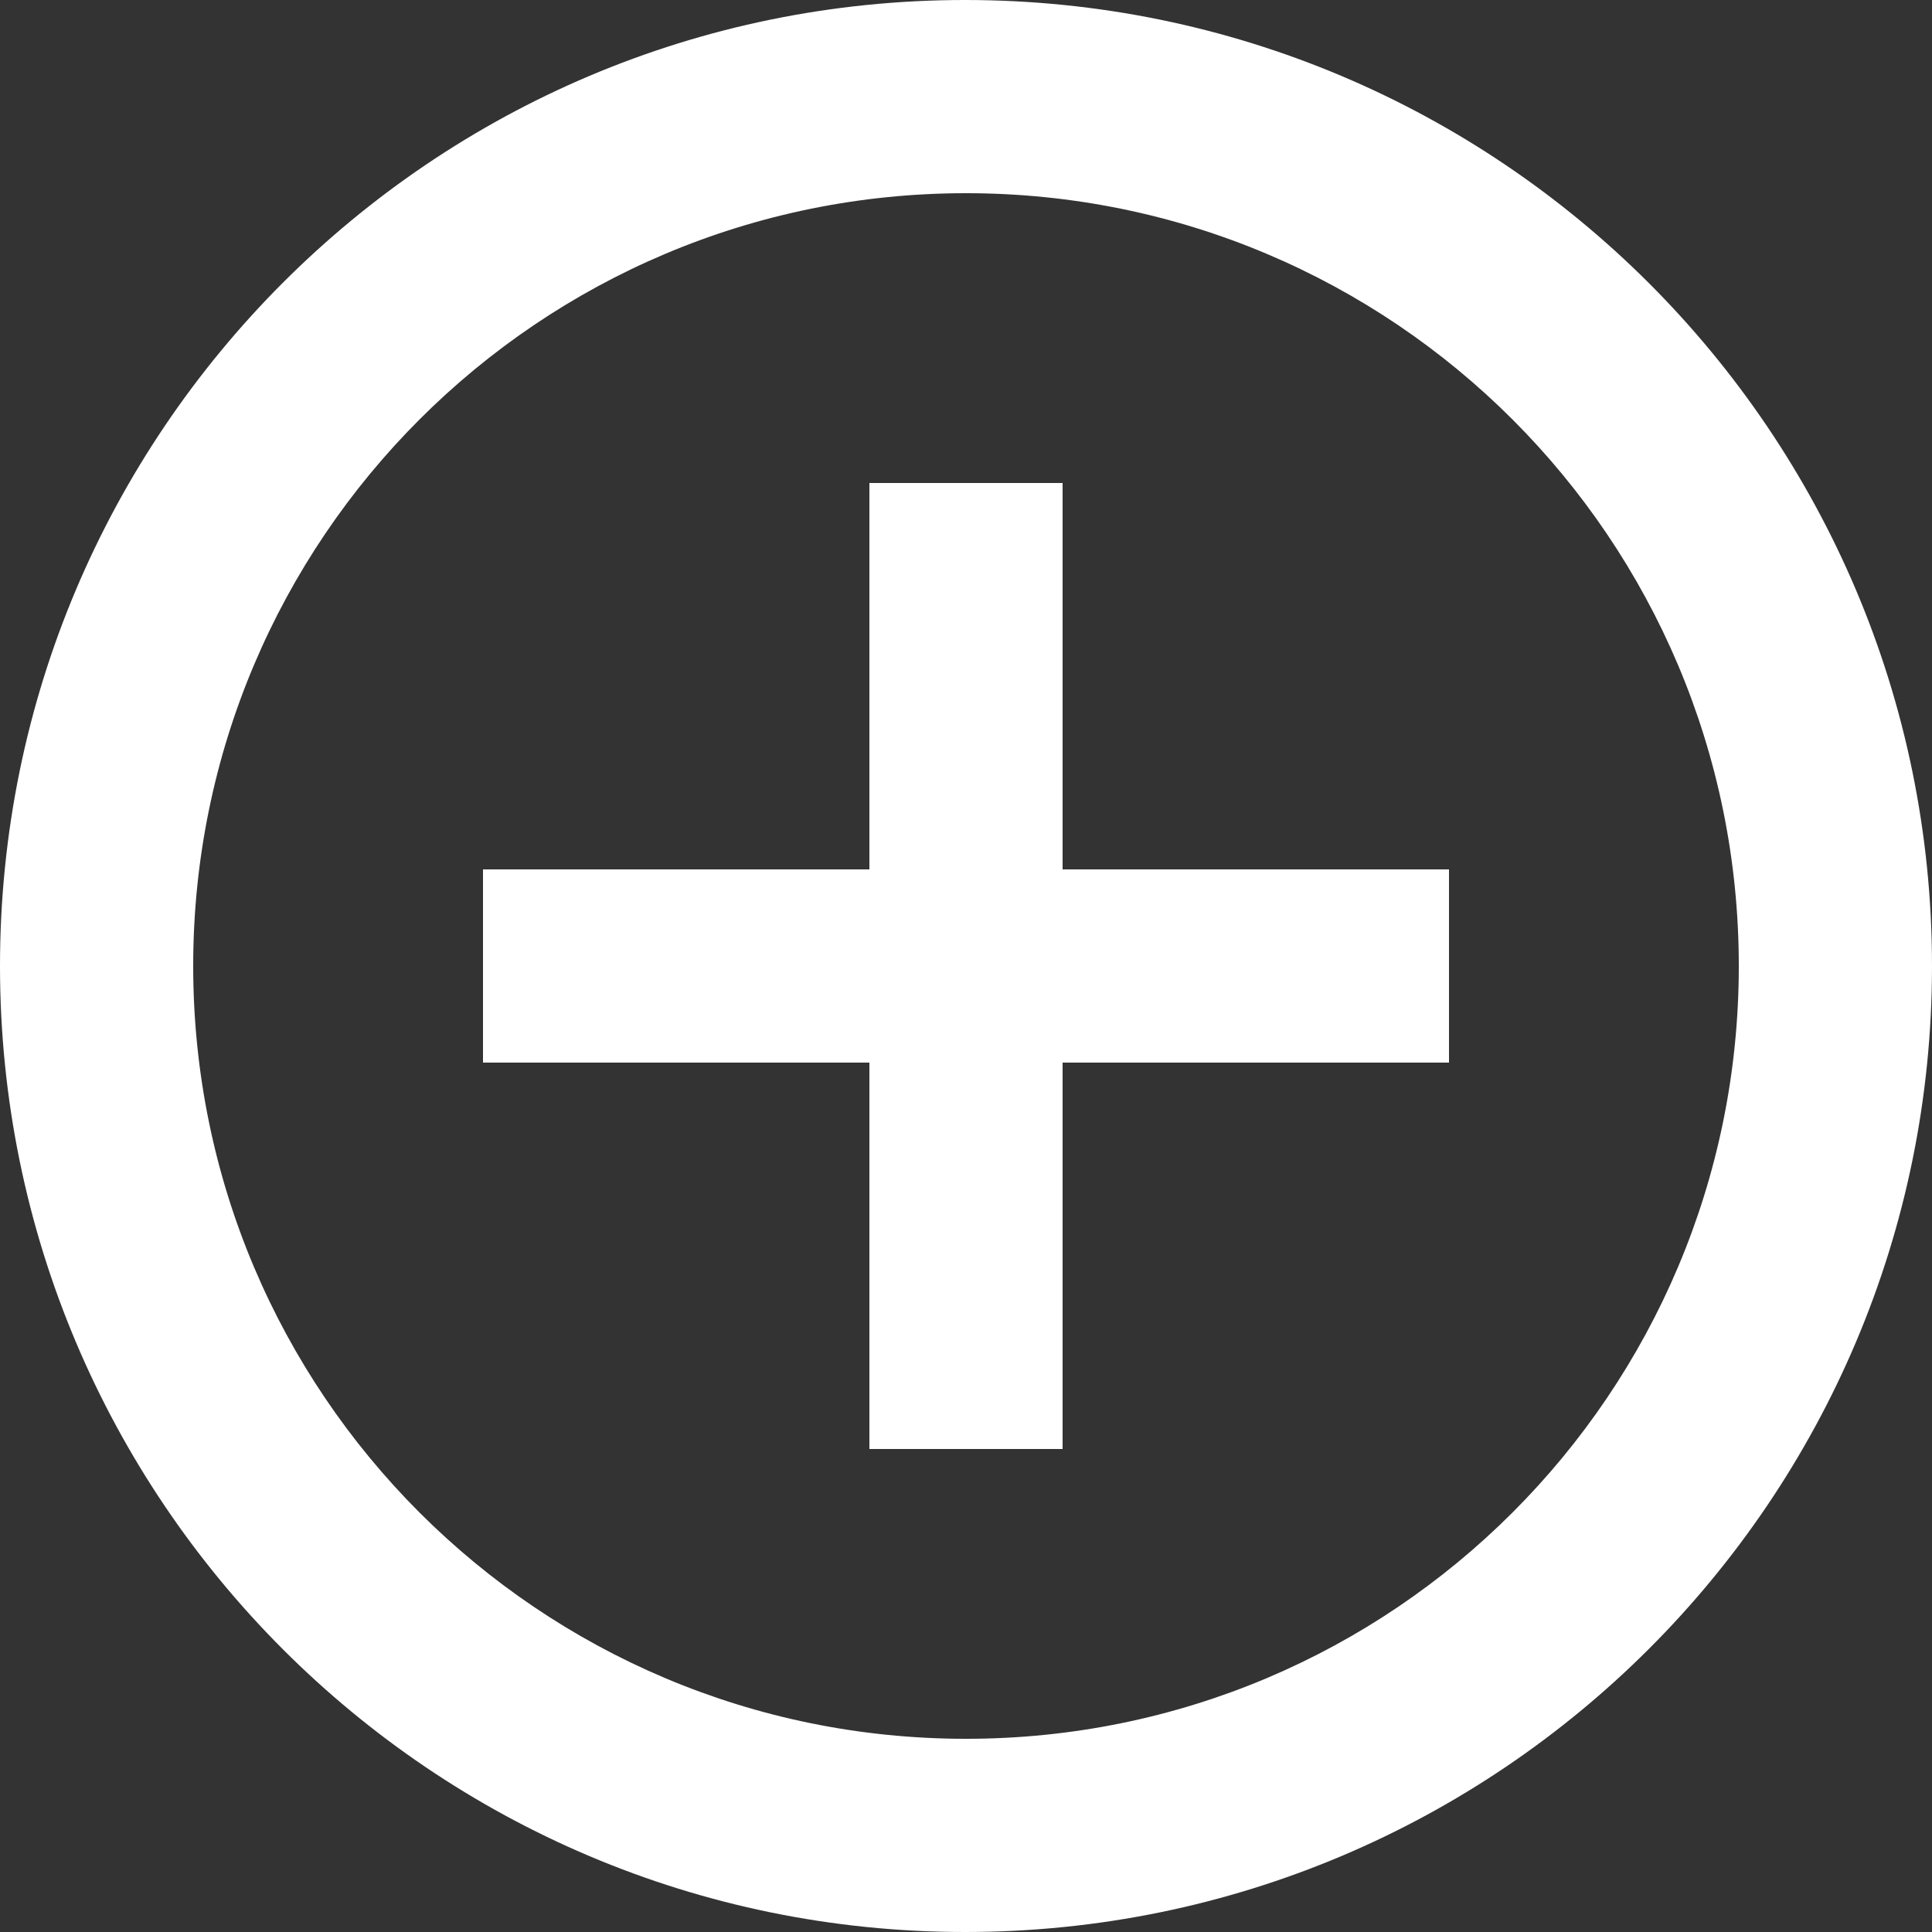
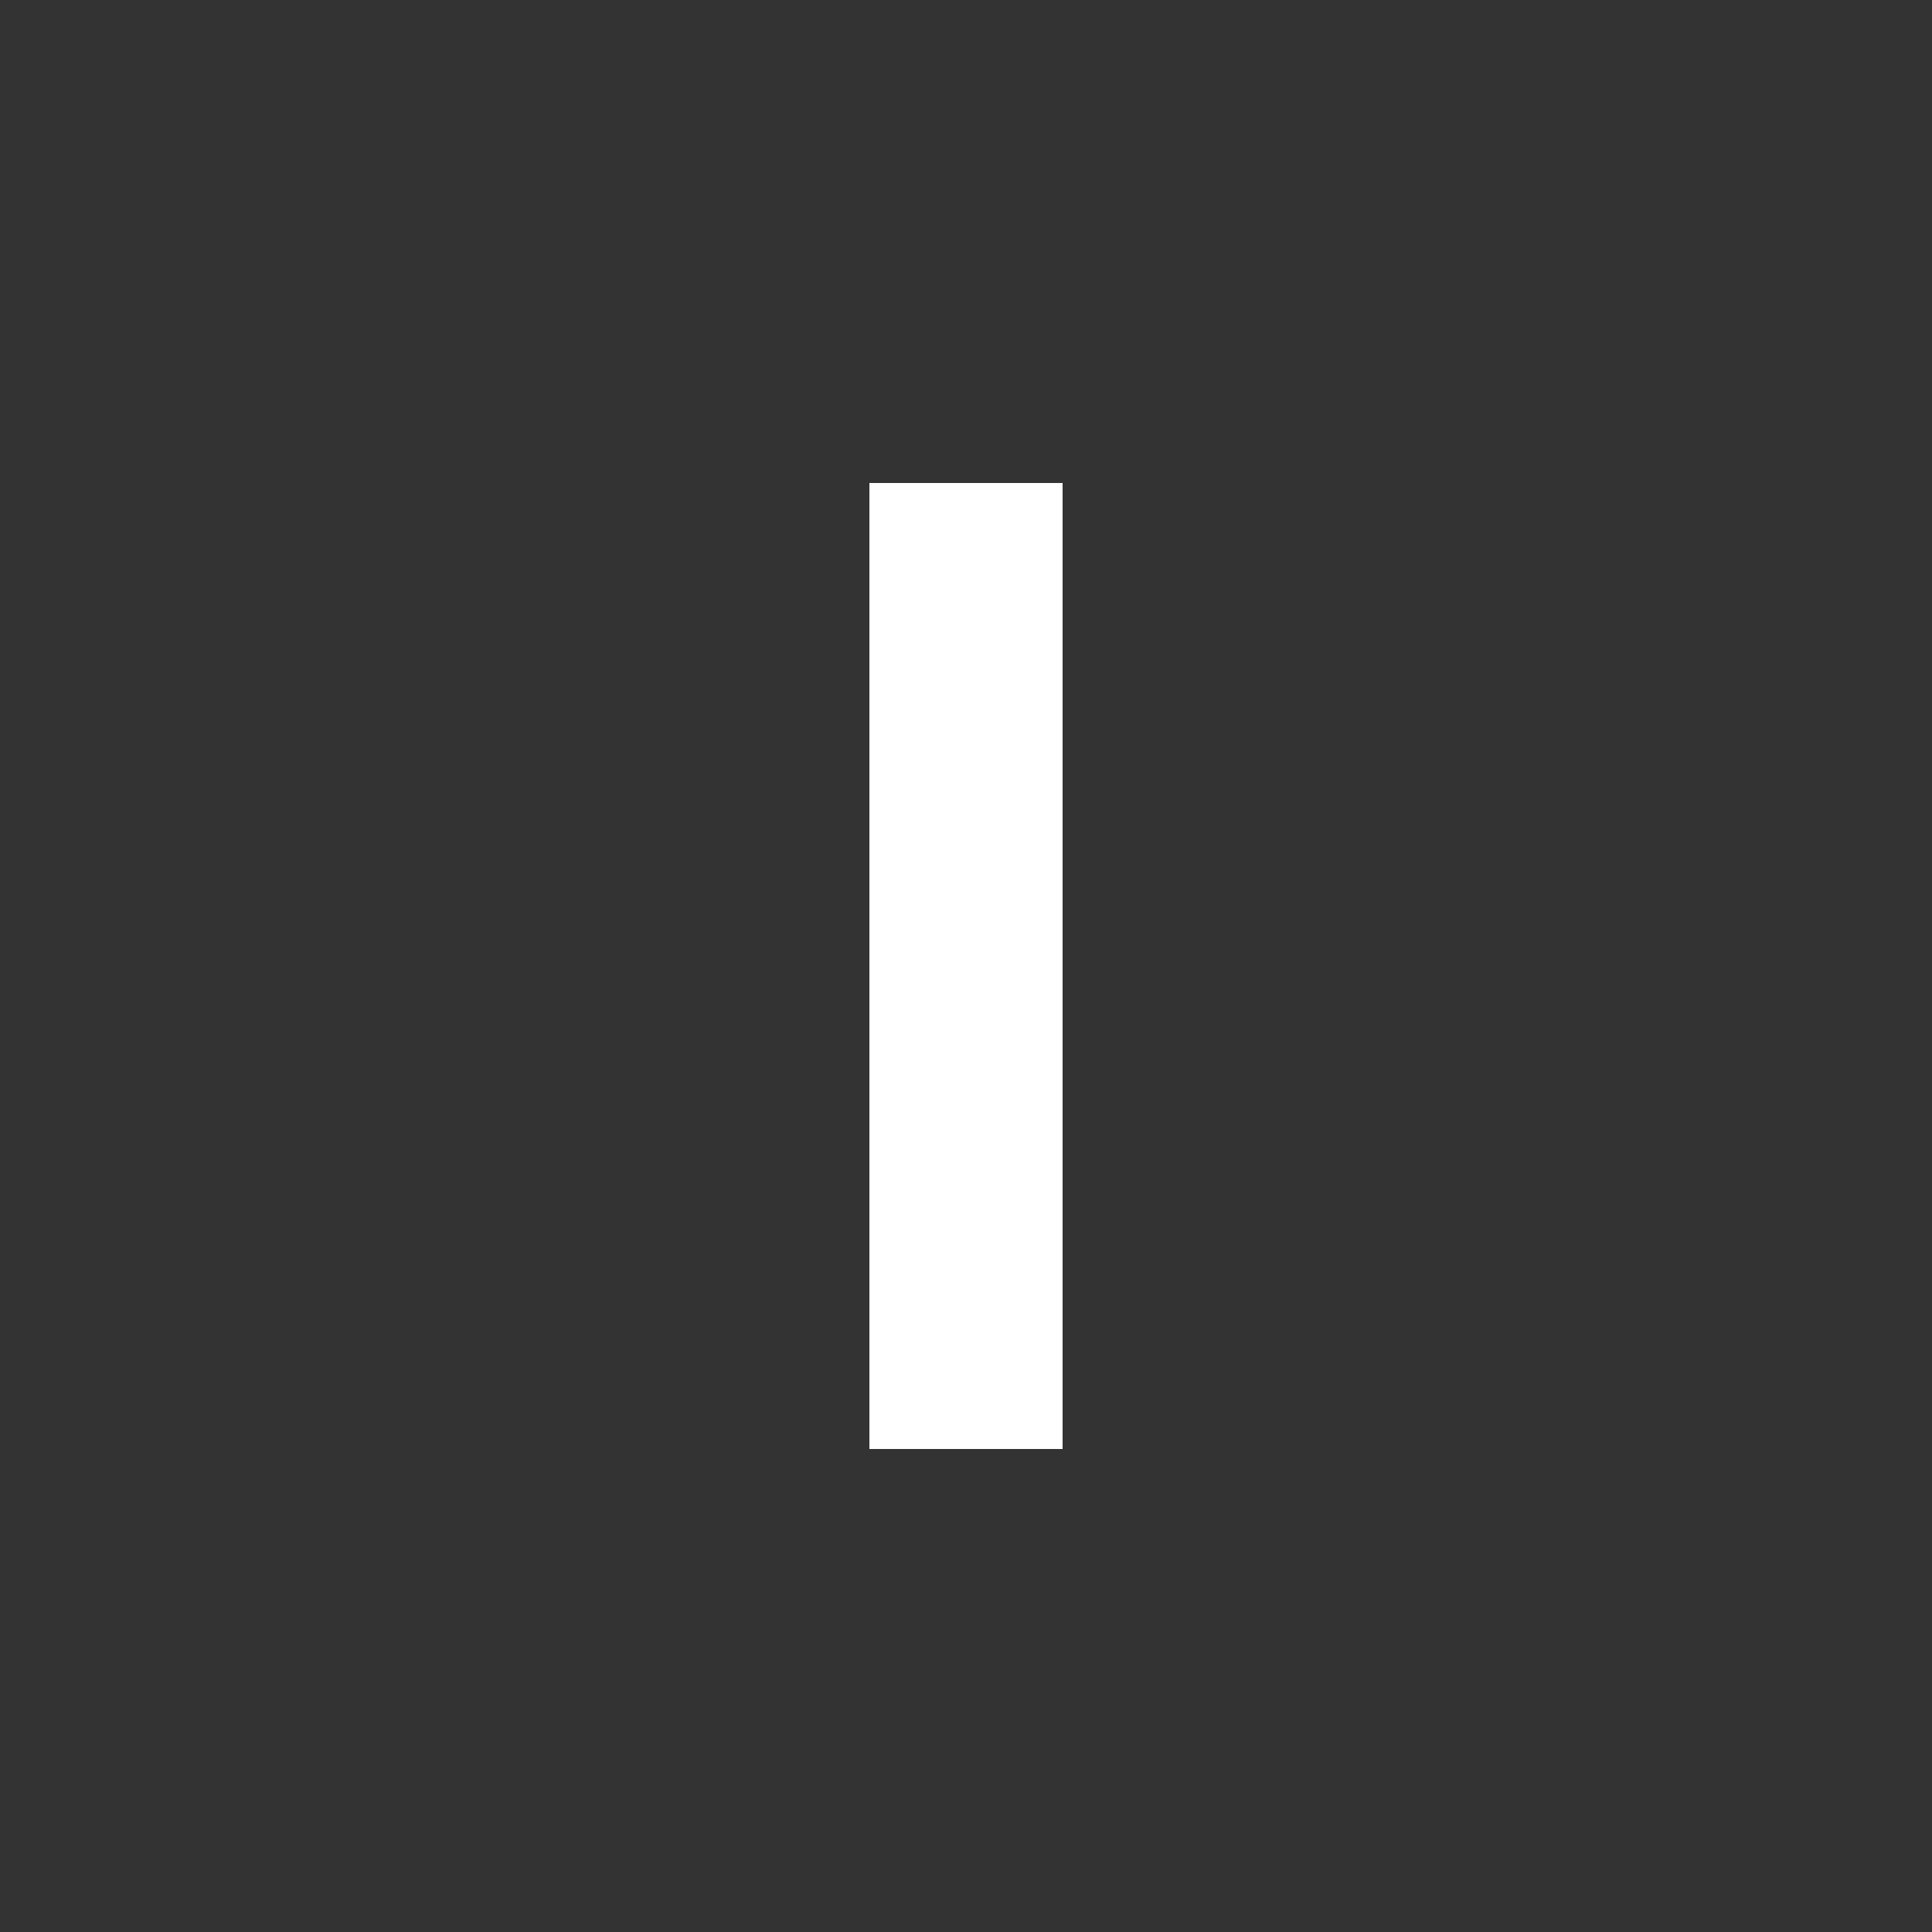
<svg xmlns="http://www.w3.org/2000/svg" width="20px" height="20px" viewBox="0 0 20 20" version="1.1">
  <rect x="0" y="0" width="20" height="20" fill="#333333" stroke="none" />
  <title>plus-24px</title>
  <desc>Created with Sketch.</desc>
  <g id="4.0-—-Dashboard" stroke="none" stroke-width="1" fill="none" fill-rule="evenodd">
    <g id="_03-—-Desktop---Dashboard-Privat" transform="translate(-1058, -573)">
      <g id="4.1-—-base" transform="translate(0, 74)">
        <g id="grid" transform="translate(208, 449)">
          <g id="3" transform="translate(800, 0)">
            <g id="icon" transform="translate(32, 32)">
              <g id="plus-24px" transform="translate(16, 16)">
                <polygon id="Path" points="0 0 24 0 24 24 0 24" />
-                 <path d="M11.99,2 C6.47,2 2,6.48 2,12 C2,17.52 6.47,22 11.99,22 C17.52,22 22,17.52 22,12 C22,6.48 17.52,2 11.99,2 Z M12,20 C7.58,20 4,16.42 4,12 C4,7.58 7.58,4 12,4 C16.42,4 20,7.58 20,12 C20,16.42 16.42,20 12,20 Z" id="Shape" fill="#FFFFFF" fill-rule="nonzero" />
                <polygon id="Path" fill="#FFFFFF" fill-rule="nonzero" points="11 7 13 7 13 17 11 17" />
-                 <polygon id="Path-Copy" fill="#FFFFFF" fill-rule="nonzero" transform="translate(12, 12) rotate(-90) translate(-12, -12) " points="11 7 13 7 13 17 11 17" />
              </g>
            </g>
          </g>
        </g>
      </g>
    </g>
  </g>
</svg>